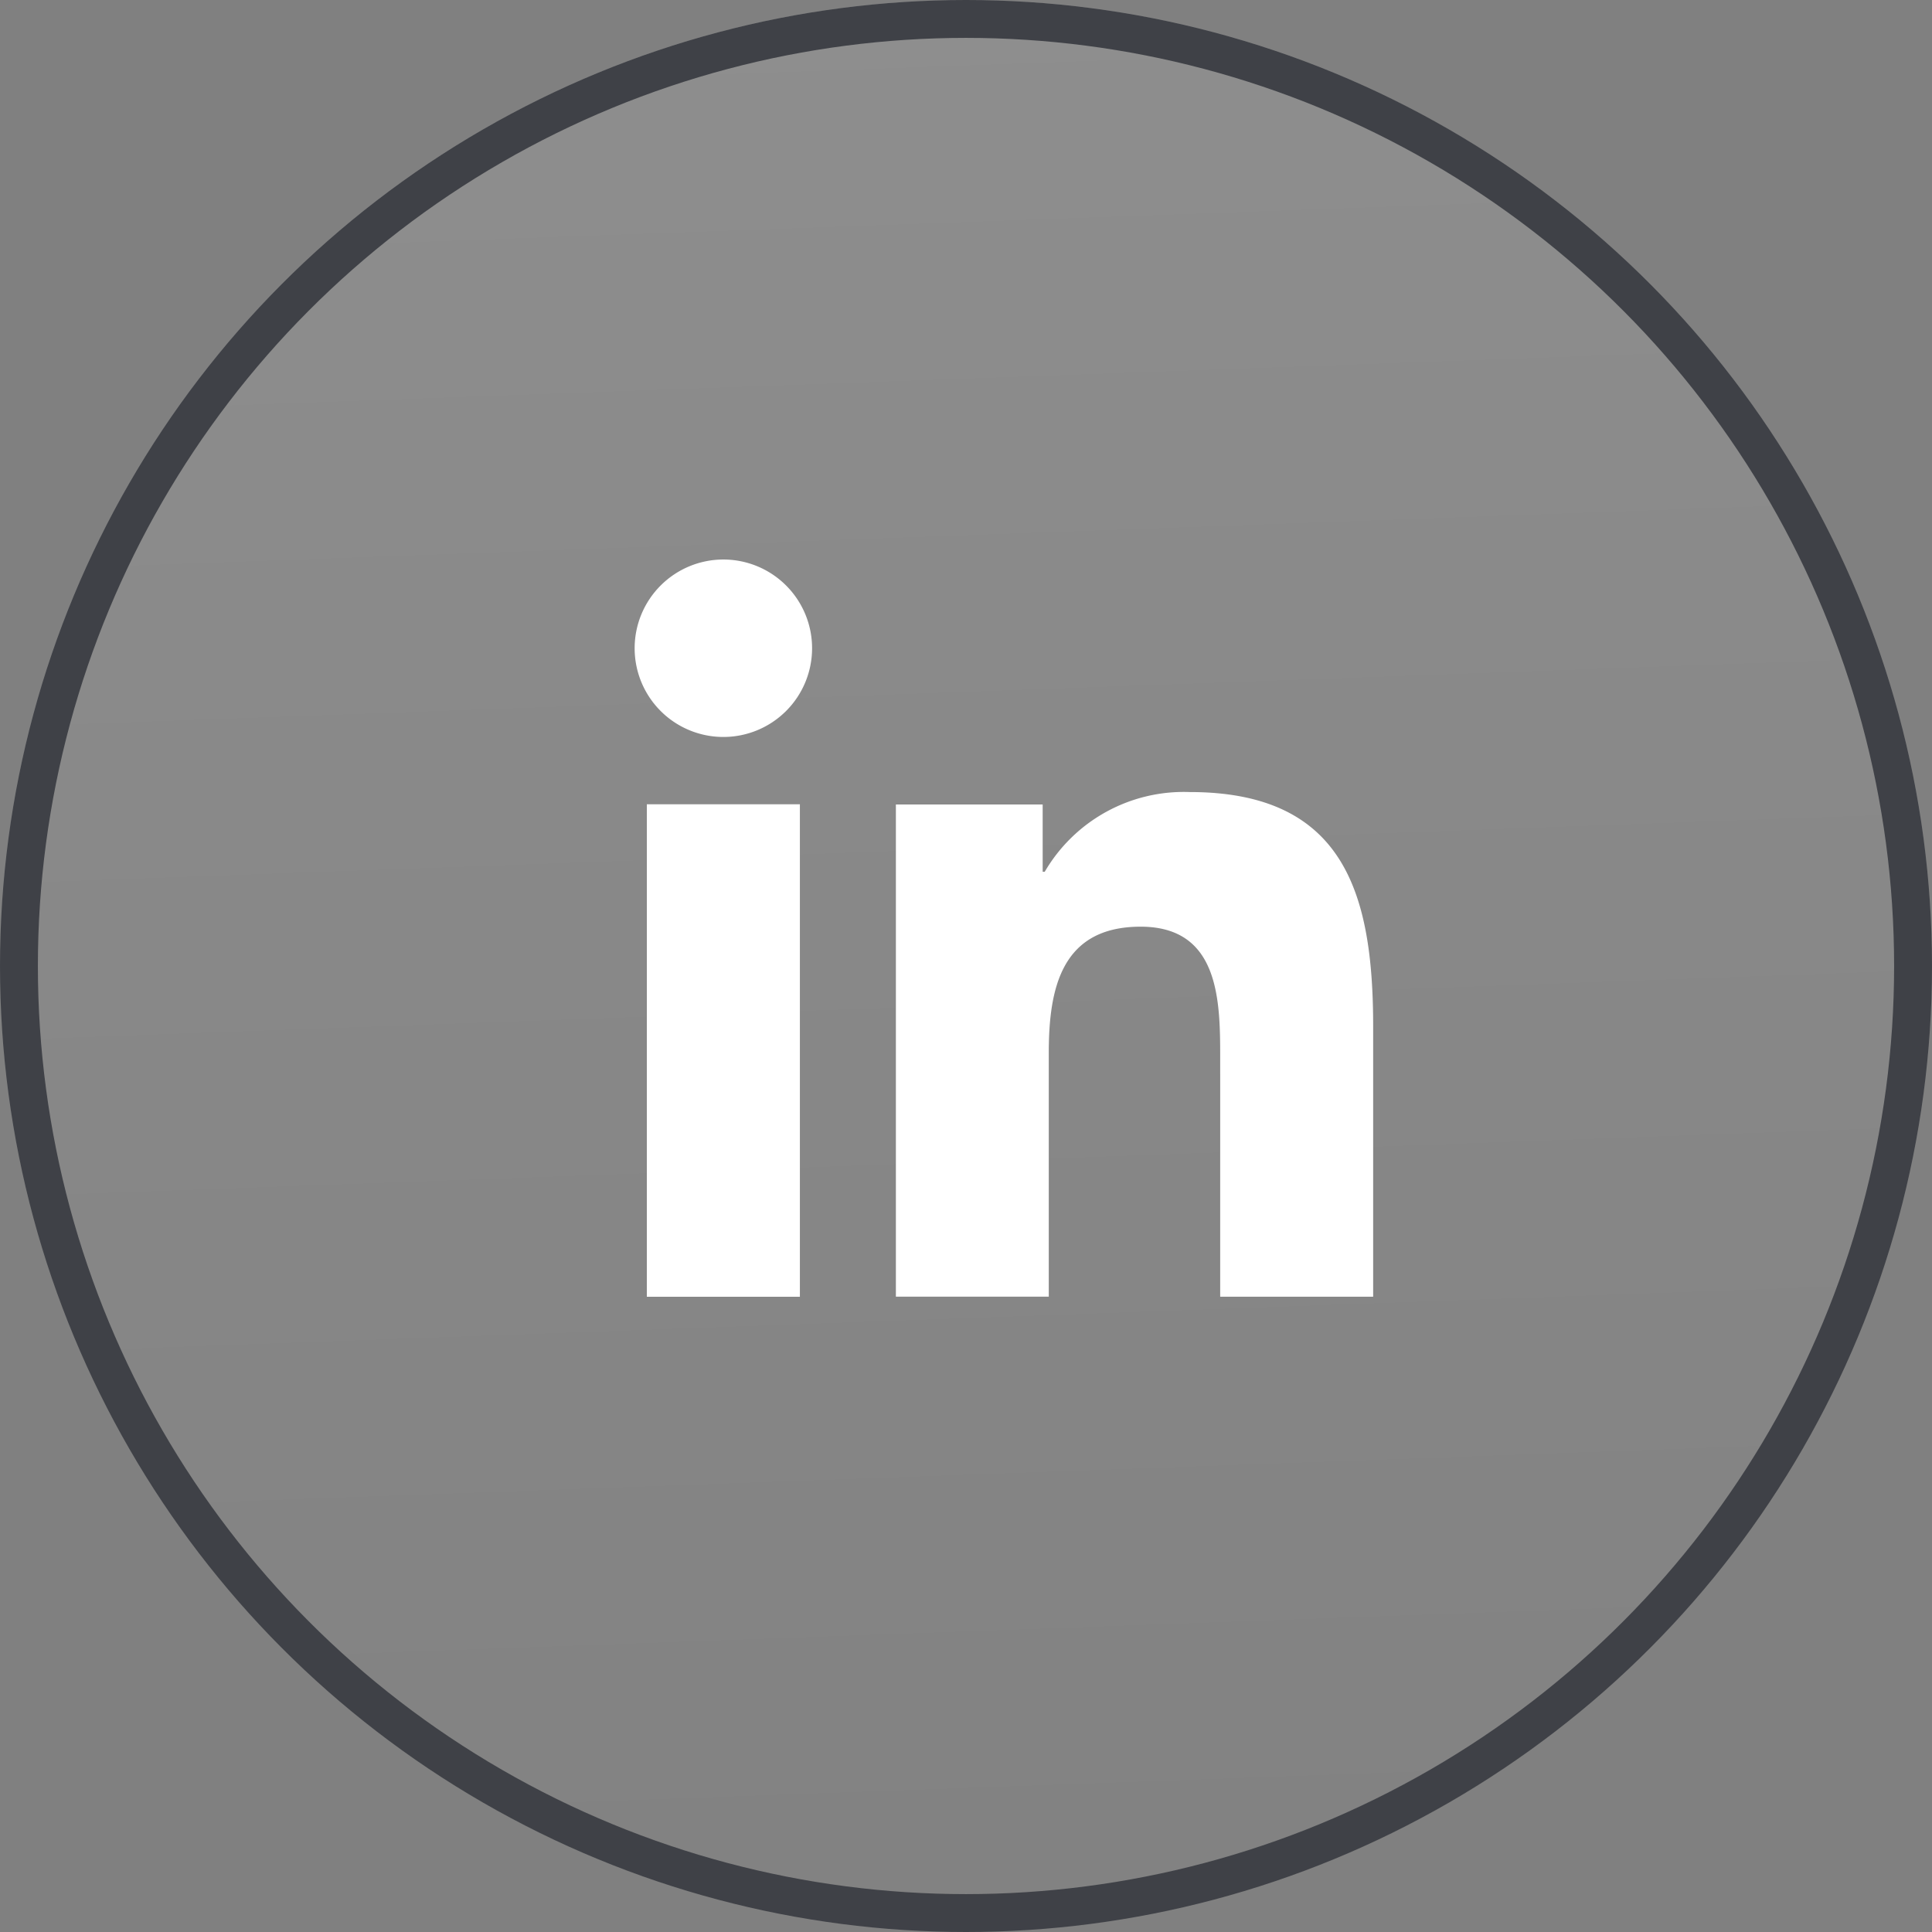
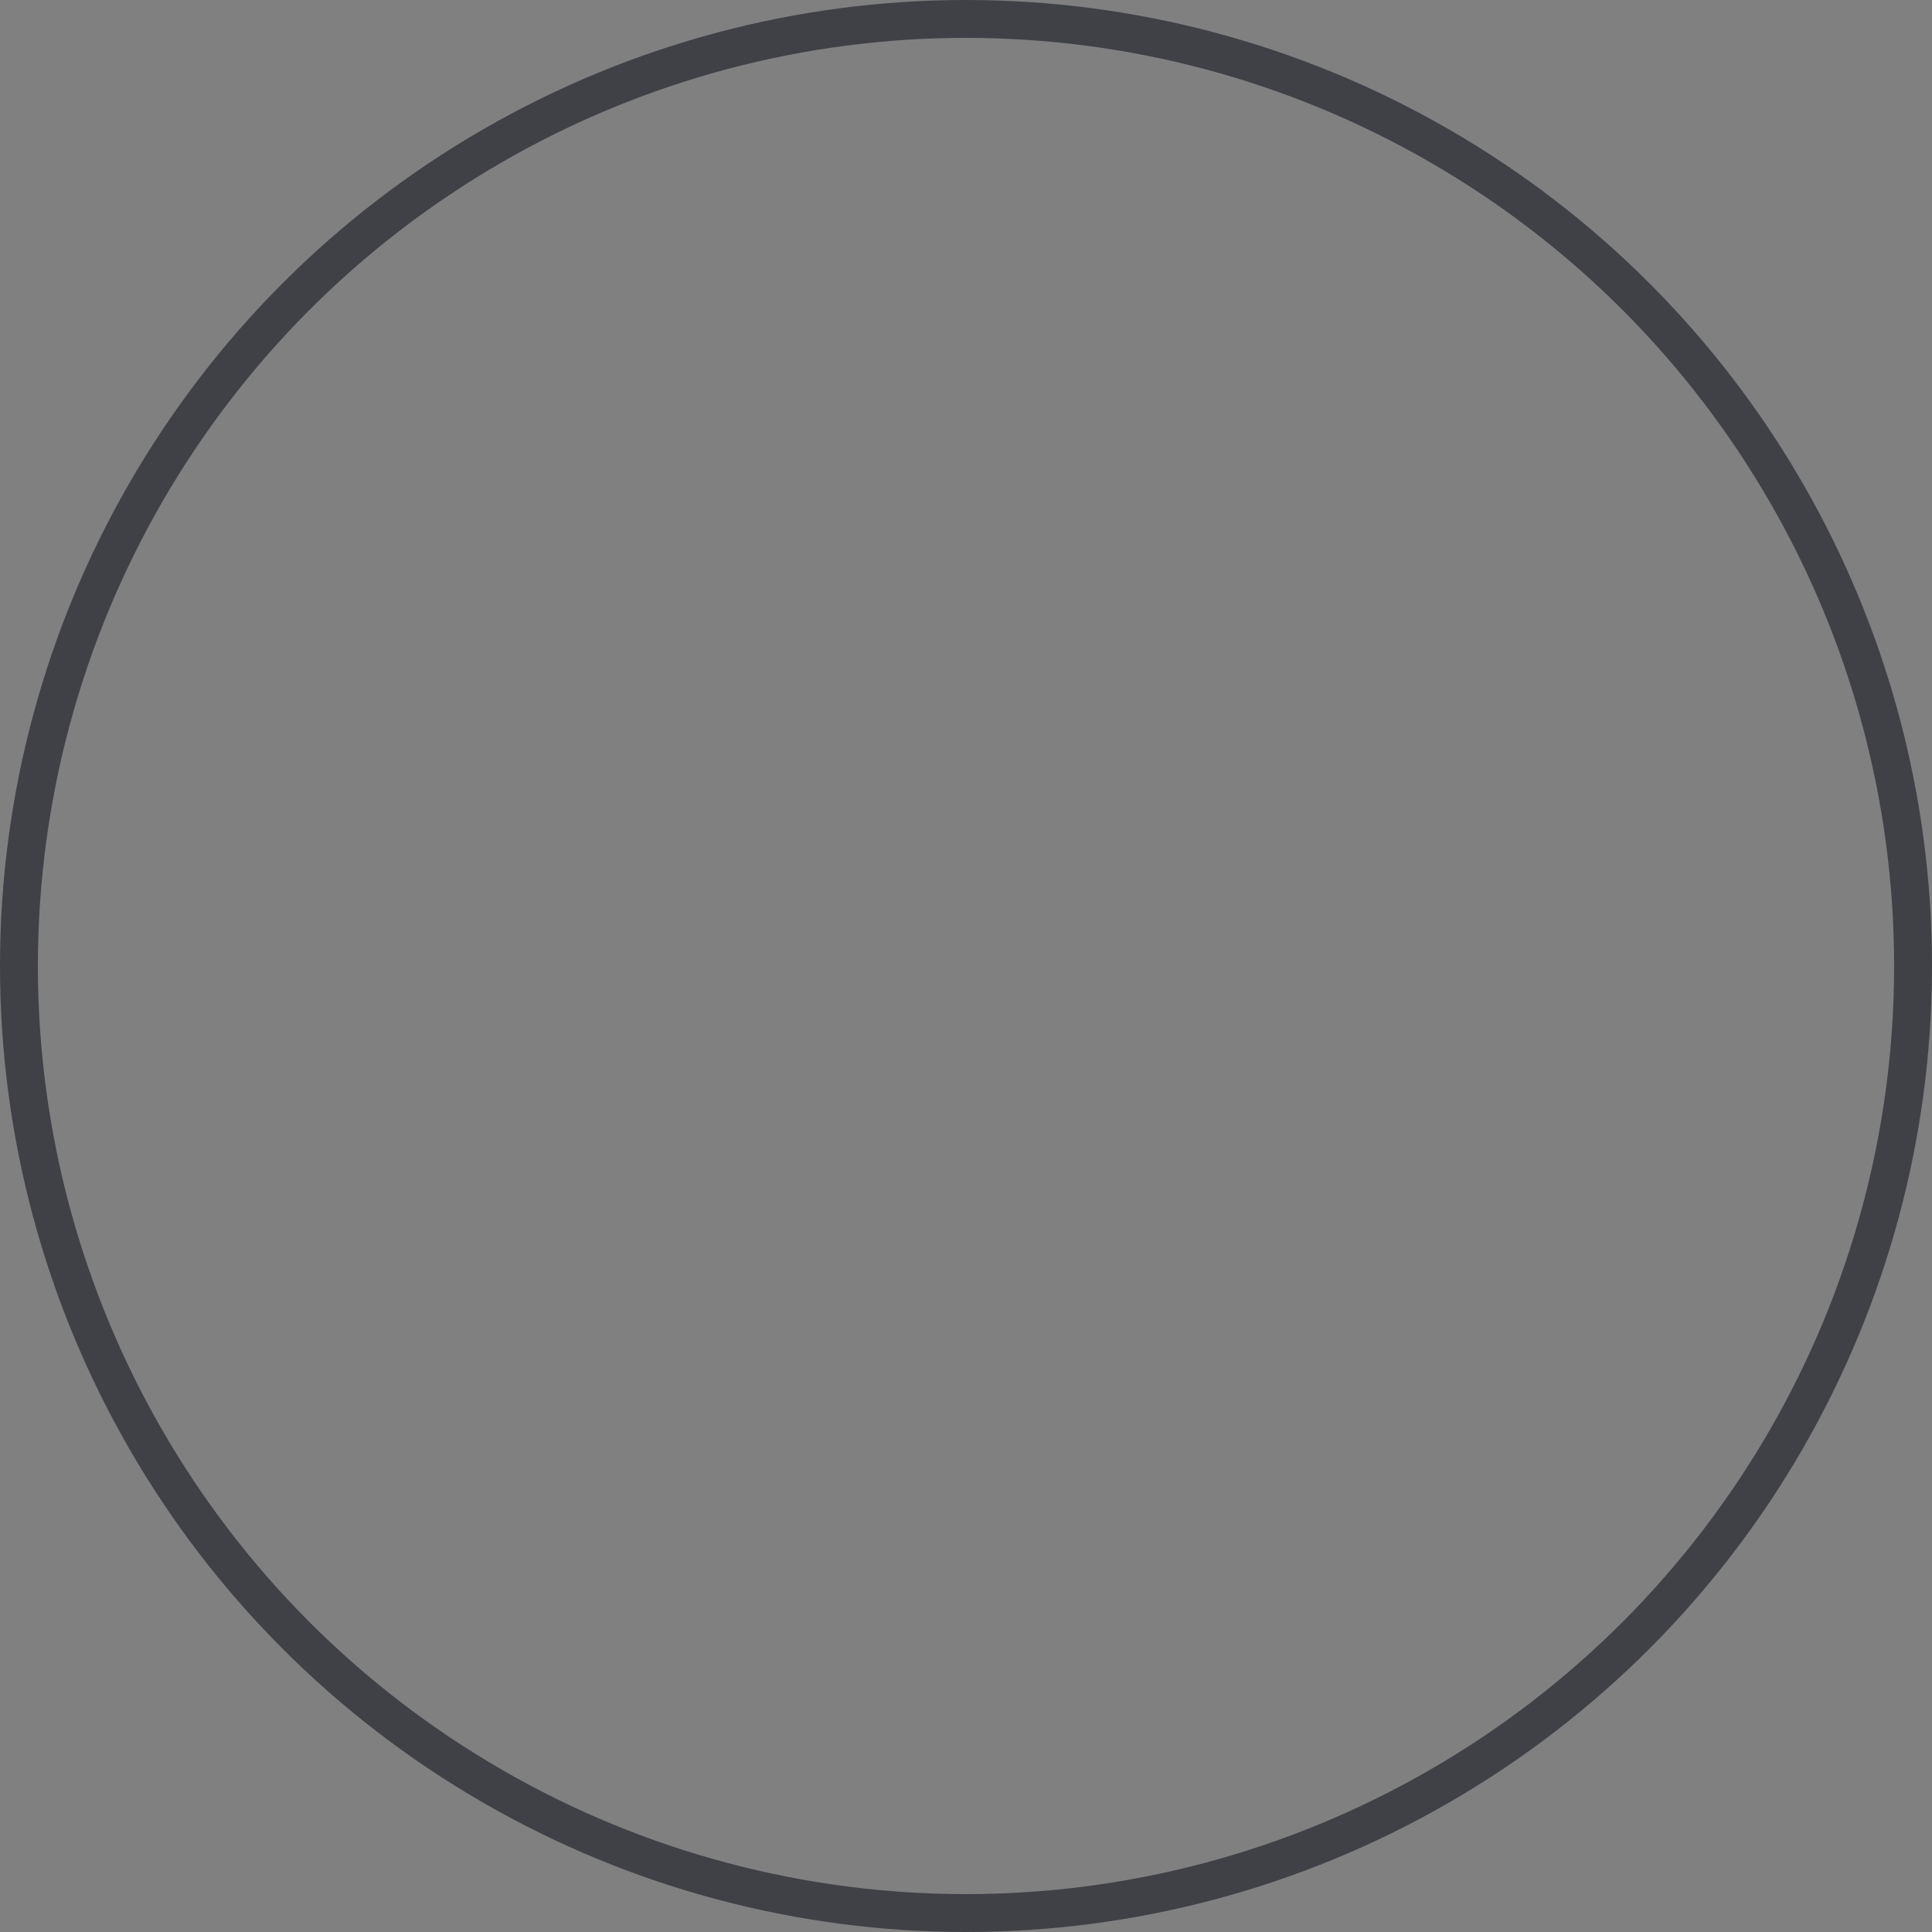
<svg xmlns="http://www.w3.org/2000/svg" width="51" height="51">
  <rect width="100%" height="100%" fill="#808080" stroke="none" />
  <defs>
    <linearGradient id="b" x1=".434" x2=".472" y1="-.105" y2=".939" gradientUnits="objectBoundingBox">
      <stop offset="0" stop-color="#fff" stop-opacity=".122" />
      <stop offset="1" stop-color="#fff" stop-opacity=".02" />
    </linearGradient>
    <clipPath id="a">
-       <path fill="#fff" d="M0 0h19.494v19.46H0z" data-name="Rectangle 392" />
-     </clipPath>
+       </clipPath>
  </defs>
  <g data-name="Group 301">
    <g fill="#fff" clip-path="url(#a)" data-name="Group 67" transform="translate(16.753 14.77)">
      <path d="M.322 6.461h4.04v13H.322ZM2.343 0A2.342 2.342 0 1 1 0 2.342 2.343 2.343 0 0 1 2.343 0" data-name="Path 73" />
-       <path d="M6.896 6.466h3.875v1.777h.054a4.25 4.25 0 0 1 3.824-2.105c4.091 0 4.846 2.692 4.846 6.192v7.13h-4.038v-6.322c0-1.507-.028-3.446-2.1-3.446-2.1 0-2.425 1.642-2.425 3.337v6.43H6.896Z" data-name="Path 74" />
    </g>
    <g fill="url(#b)" stroke="#3f4147" data-name="Ellipse 48">
-       <circle cx="25.5" cy="25.5" r="25.5" stroke="none" />
      <circle cx="25.5" cy="25.5" r="25" fill="none" />
    </g>
  </g>
</svg>